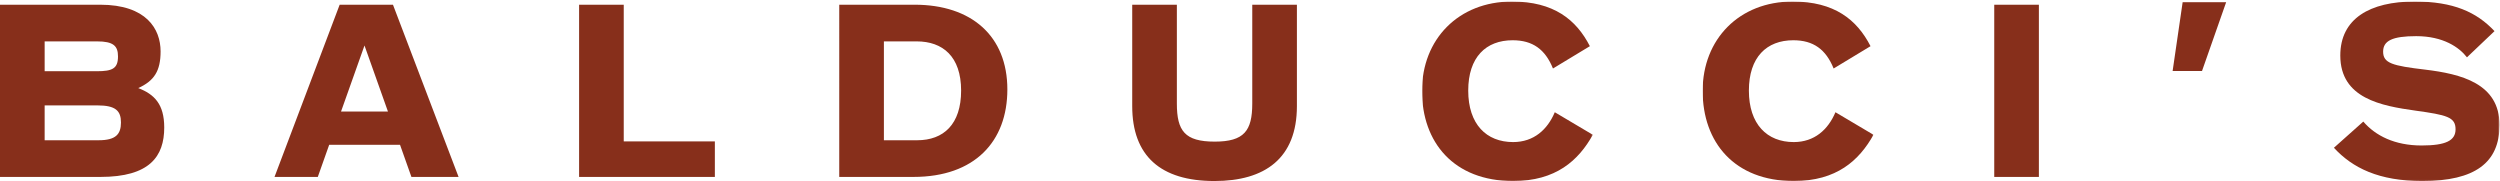
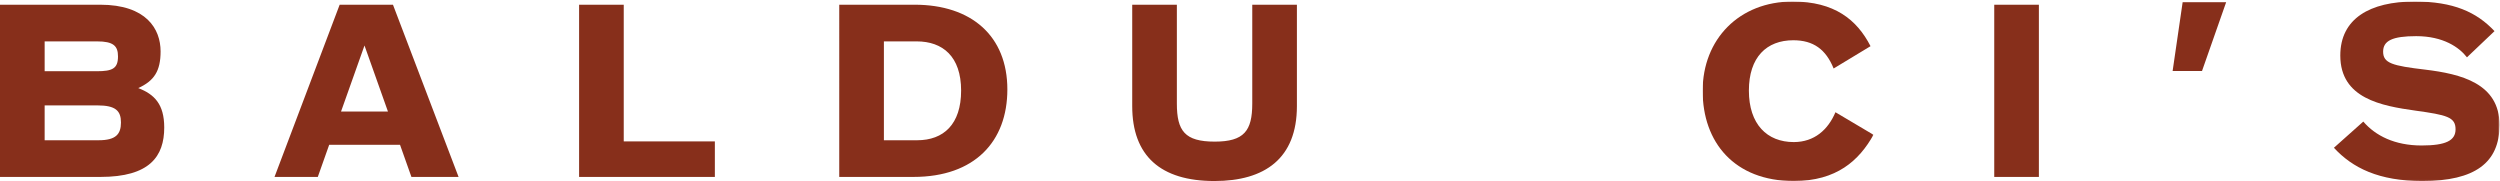
<svg xmlns="http://www.w3.org/2000/svg" xmlns:xlink="http://www.w3.org/1999/xlink" viewBox="0 0 1643 119">
  <defs>
    <path id="a" d="M.531.031h112.278v117.969H.531z" />
    <path id="c" d="M.981.031h112.278v117.969H.981z" />
    <path id="e" d="M0 118.969h1642.688V1H0z" />
  </defs>
  <g fill="none" fill-rule="evenodd">
    <path d="M29.343 92.173h35.479c11.378 0 14.672-4.044 14.672-11.679 0-7.633-3.444-11.227-15.42-11.227h-34.731v22.906zm34.282-45.361c10.329 0 13.922-1.797 13.922-9.732 0-6.886-2.994-9.881-13.772-9.881h-34.432v19.613h34.282zM0 3.098h65.87c30.39 0 39.672 16.016 39.672 30.686 0 12.877-4.192 19.313-14.672 24.105 10.48 4.041 17.067 10.479 17.067 25.898 0 19.012-9.581 32.488-41.916 32.488H0V3.098zM239.543 29.894l-15.42 43.414h30.84l-15.42-43.414zm-30.689 86.381h-28.444l42.816-113.177h35.03l43.115 113.177h-30.989l-7.486-21.11h-46.558l-7.484 21.11zM380.58 3.098h29.343v89.823h59.881v23.354h-89.224zM602.756 92.173c17.366 0 28.892-10.479 28.892-32.638 0-22.455-12.125-32.336-29.192-32.336h-21.557v64.974h21.857zm-51.2-89.075h49.552c37.278 0 60.93 20.508 60.93 55.689 0 34.134-21.407 57.488-61.678 57.488h-48.804V3.098zM744.093 69.715V3.098h29.341v64.971c0 17.965 5.24 25.002 24.851 25.002 19.313 0 24.702-7.037 24.702-25.002V3.098h29.34v66.617c0 34.434-21.109 49.254-54.191 49.254-35.33 0-54.043-16.467-54.043-49.254" fill="#872F1B" />
    <g transform="translate(934 .969)">
      <mask id="b" fill="#fff">
        <use xlink:href="#a" />
      </mask>
-       <path d="M.531 58.717c0-33.833 23.954-58.686 59.133-58.686 27.397 0 42.218 11.83 51.198 29.342l-24.252 14.673c-5.089-12.576-13.321-18.563-26.496-18.563-17.516 0-29.193 11.077-29.193 33.084 0 22.158 11.975 33.833 29.491 33.833 13.625 0 22.605-8.232 27.397-19.61l25 14.821c-9.43 16.915-24.252 30.389-52.397 30.389-39.072 0-59.881-25.45-59.881-59.283" fill="#872F1B" mask="url(#b)" />
    </g>
    <g transform="translate(1118 .969)">
      <mask id="d" fill="#fff">
        <use xlink:href="#c" />
      </mask>
      <path d="M.981 58.717c0-33.833 23.954-58.686 59.133-58.686 27.397 0 42.218 11.83 51.198 29.342l-24.252 14.673c-5.089-12.576-13.321-18.563-26.495-18.563-17.517 0-29.194 11.077-29.194 33.084 0 22.158 11.975 33.833 29.491 33.833 13.625 0 22.605-8.232 27.397-19.61l25 14.821c-9.43 16.915-24.252 30.389-52.397 30.389-39.072 0-59.881-25.45-59.881-59.283" fill="#872F1B" mask="url(#d)" />
    </g>
    <mask id="f" fill="#fff">
      <use xlink:href="#e" />
    </mask>
    <path fill="#872F1B" mask="url(#f)" d="M1310.615 116.275h29.341V3.098h-29.341zM1434.435 1.448h28.594l-15.869 45.211h-19.313zM1533.852 97.112l19.312-17.216c7.935 9.28 20.659 15.719 38.325 15.719 16.019 0 22.304-3.295 22.304-10.629 0-8.085-5.837-9.432-26.345-12.276-22.308-3.143-49.405-7.935-49.405-36.231 0-24.252 19.462-35.479 48.804-35.479 25.45 0 40.722 6.886 52.547 19.463l-18.113 17.215c-5.09-6.586-15.57-13.922-33.386-13.922-15.568 0-21.707 2.995-21.707 10.178 0 7.638 6.139 9.284 27.695 11.829 23.357 2.842 48.804 8.98 48.804 36.377 0 24.702-16.017 36.828-50.748 36.828-28.445 0-45.812-8.532-58.087-21.856" />
  </g>
</svg>